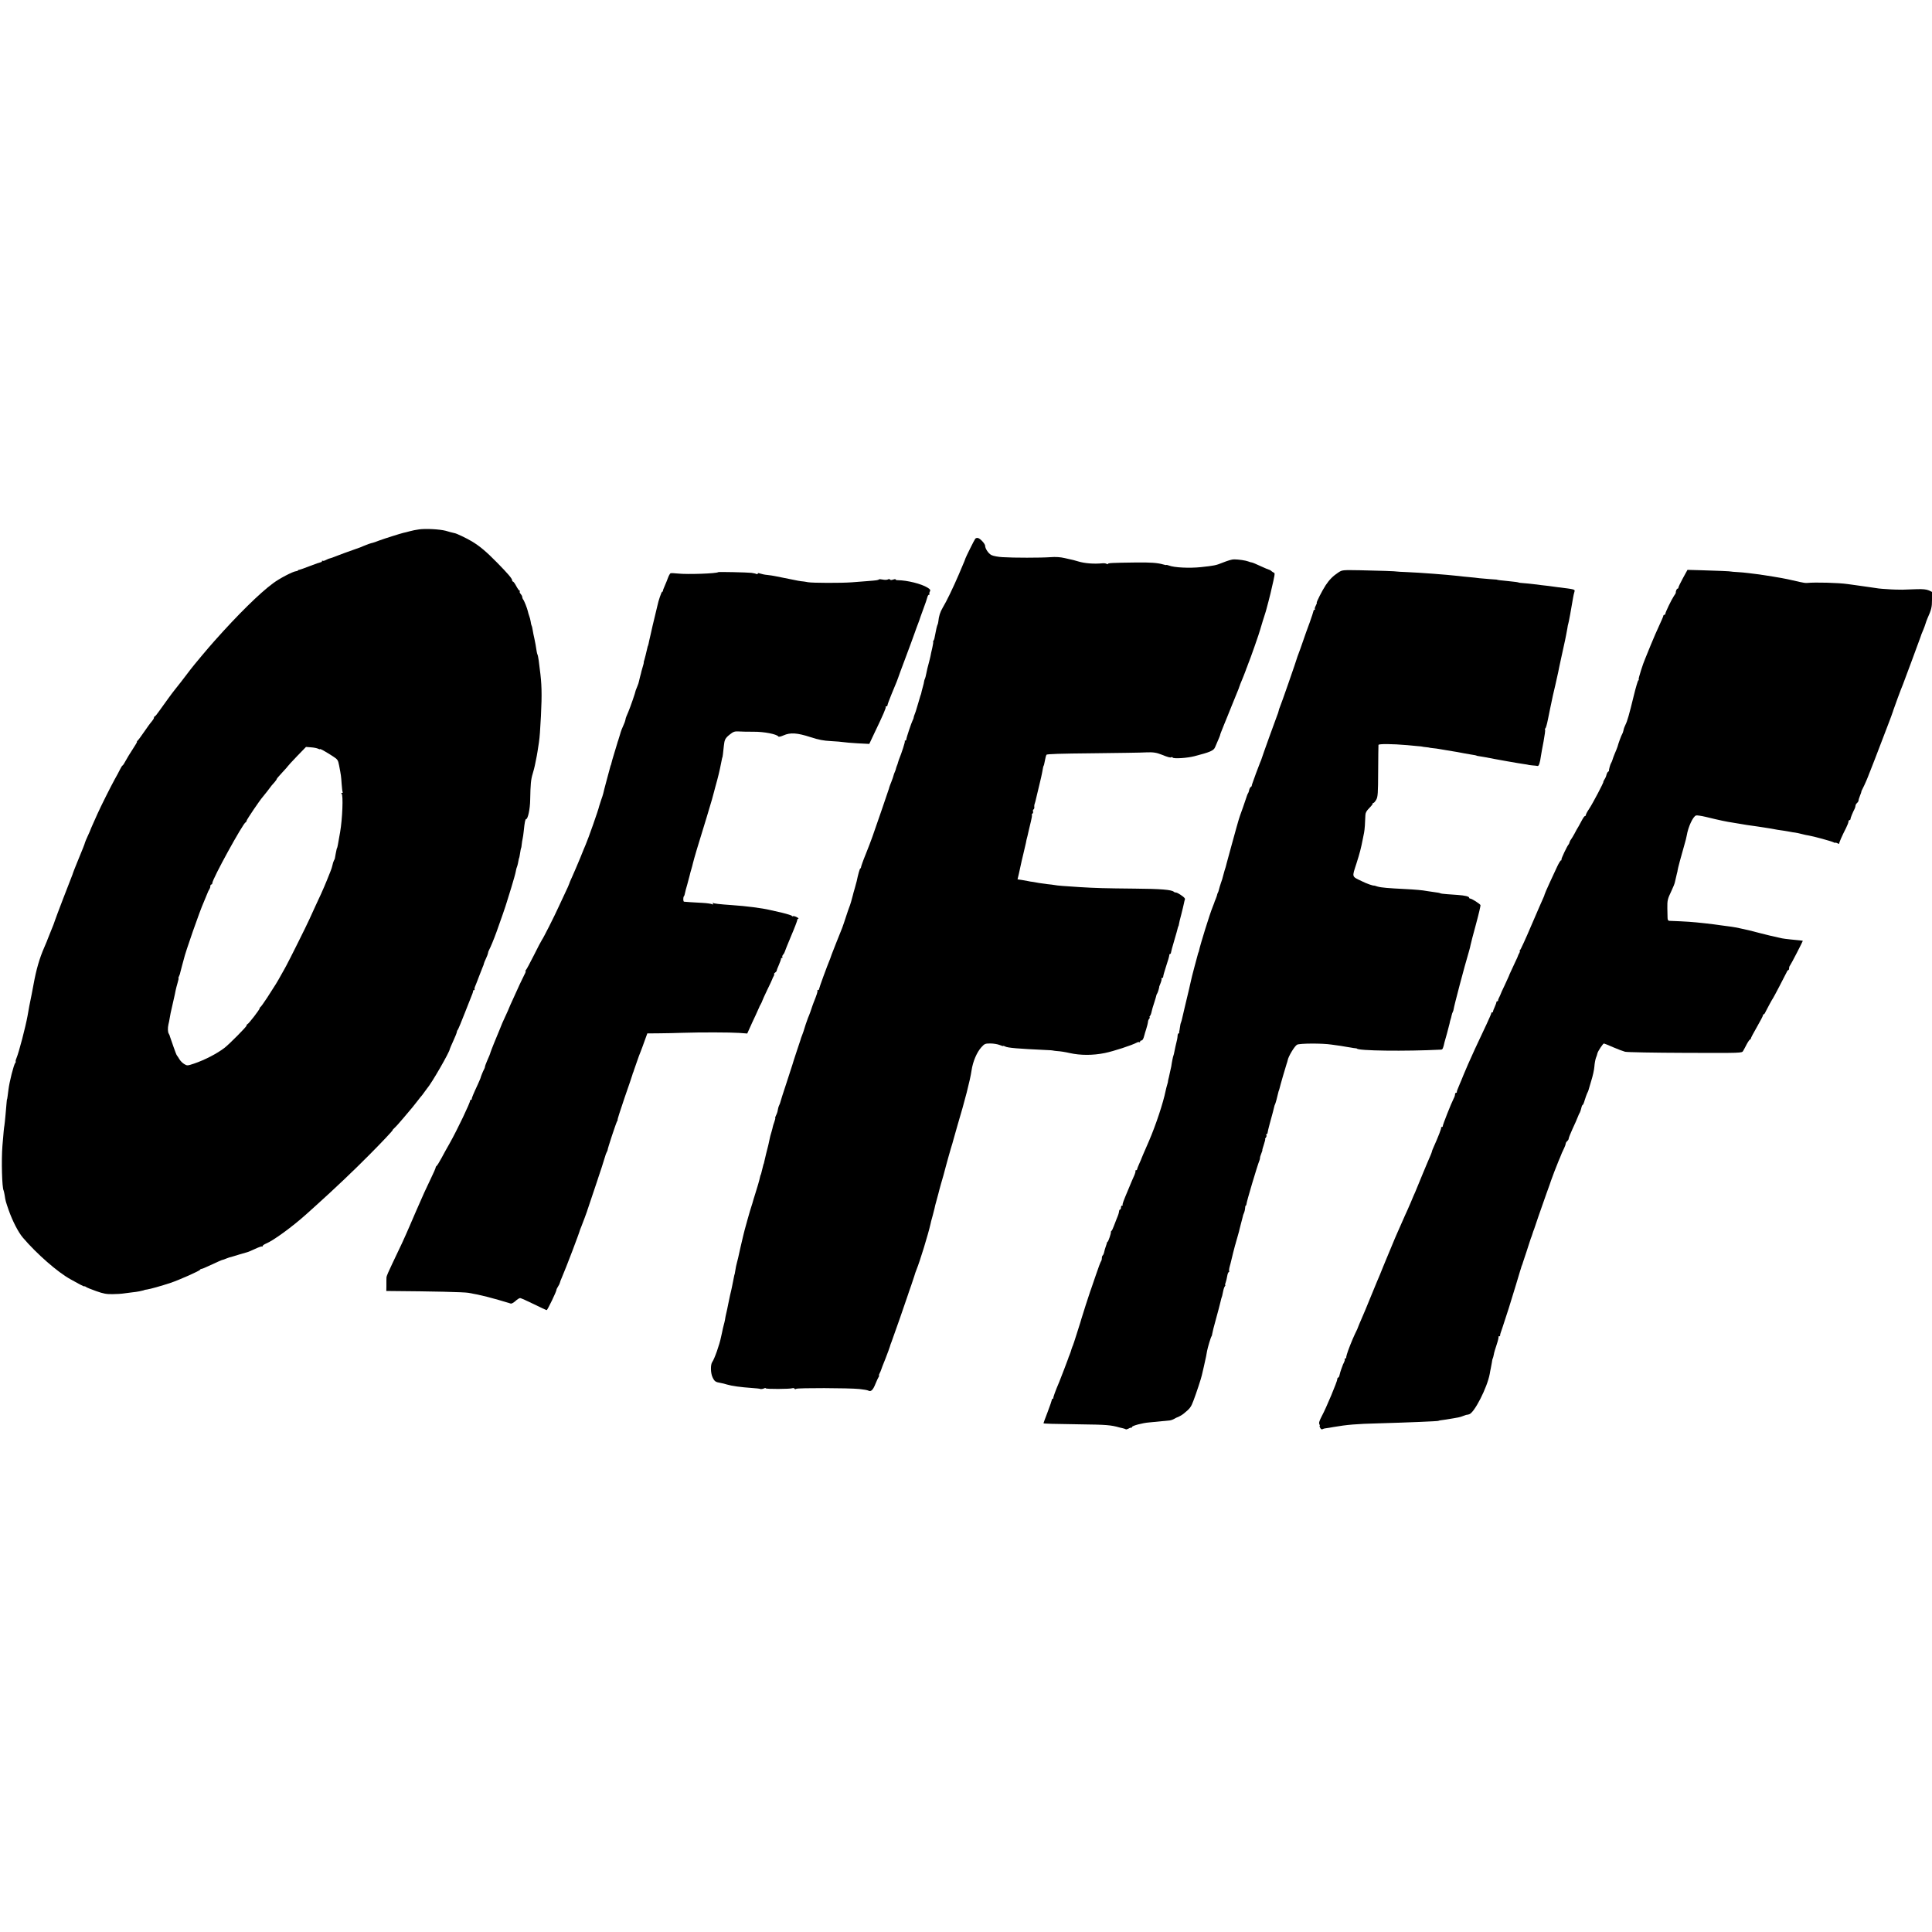
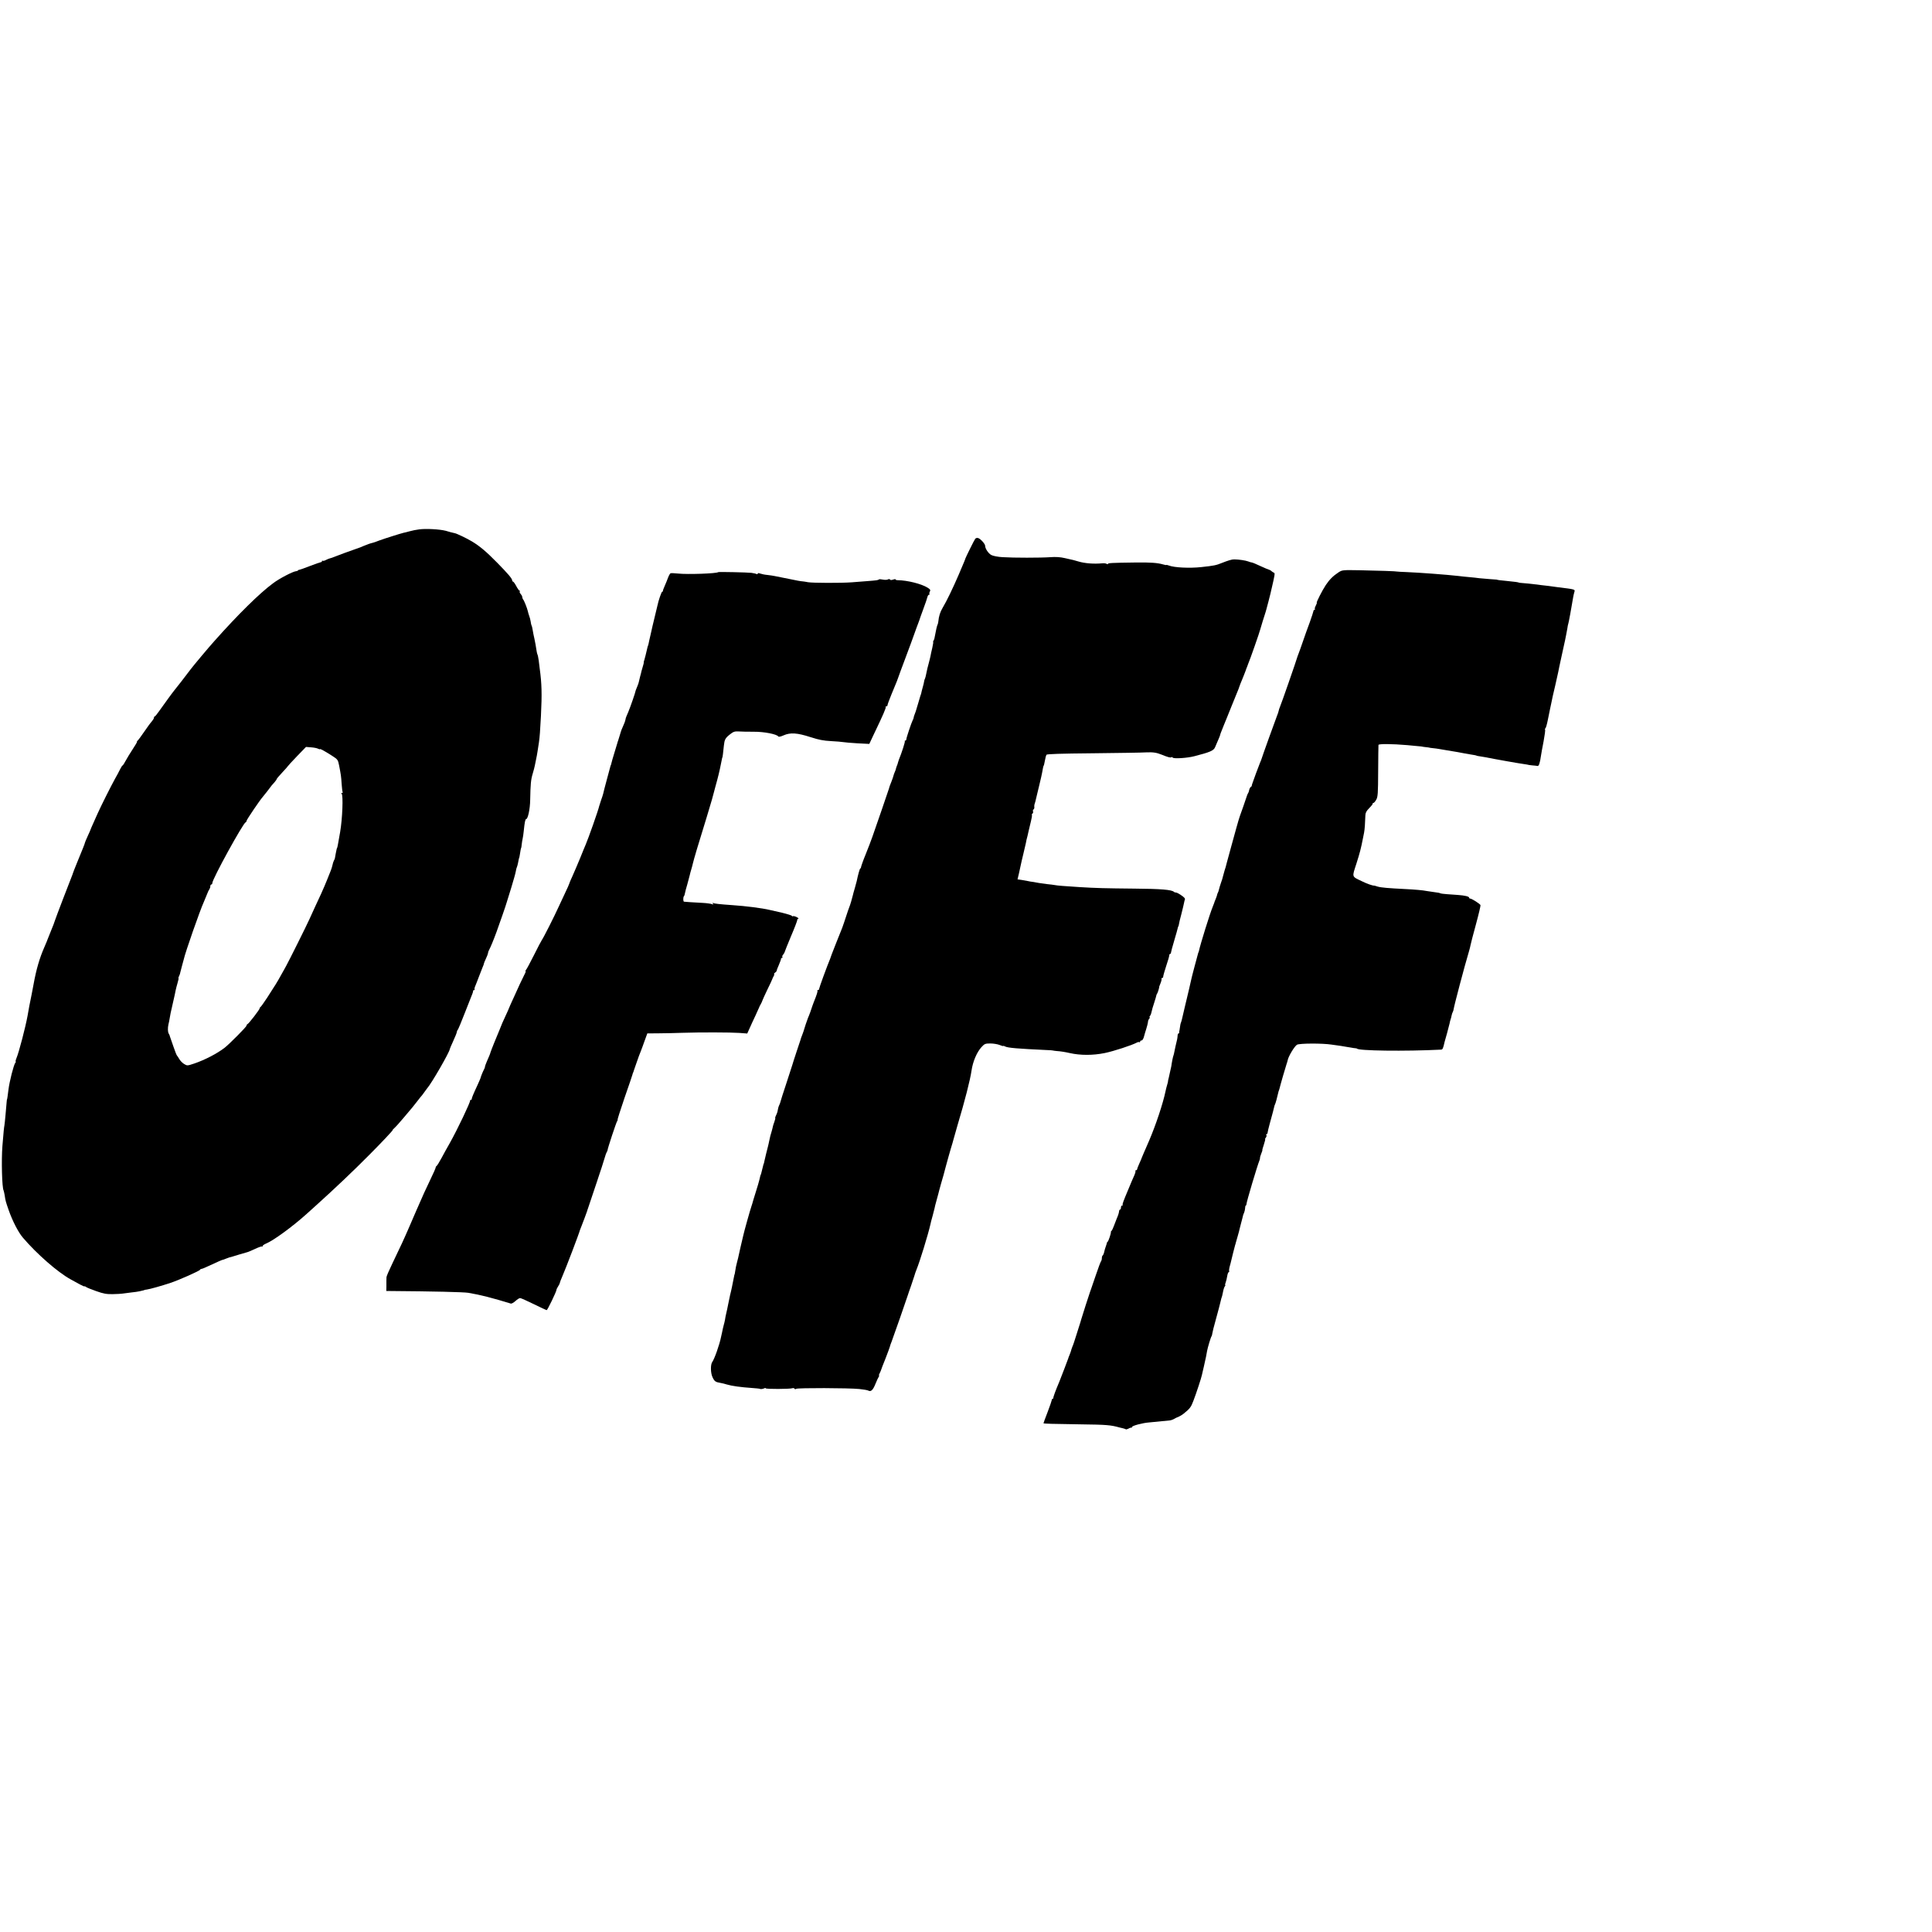
<svg xmlns="http://www.w3.org/2000/svg" version="1.0" width="1920pt" height="1920pt" viewBox="0 0 1920 1920" preserveAspectRatio="xMidYMid meet">
  <g transform="translate(0,1920) scale(0.1,-0.1)" fill="#000000" stroke="none">
    <path d="M4165 13939 c-27 -3 -70 -12 -95 -19 -25 -7 -52 -14 -60 -15 -33 -8 -188 -57 -240 -76 -30 -12 -59 -22 -65 -23 -20 -4 -60 -18 -90 -31 -16 -8 -50 -21 -75 -29 -66 -23 -182 -65 -205 -75 -23 -10 -53 -20 -60 -21 -3 0 -18 -6 -34 -14 -16 -9 -31 -12 -35 -9 -3 4 -6 2 -6 -4 0 -5 -6 -10 -12 -10 -7 -1 -56 -18 -108 -38 -52 -21 -101 -37 -107 -38 -7 0 -13 -3 -13 -7 0 -3 -9 -6 -20 -7 -30 -3 -164 -72 -227 -120 -132 -97 -349 -311 -581 -572 -50 -55 -212 -248 -237 -282 -52 -69 -150 -196 -162 -209 -14 -16 -96 -129 -153 -209 -19 -28 -38 -50 -42 -51 -5 0 -8 -6 -8 -13 0 -7 -10 -23 -22 -37 -13 -14 -47 -61 -77 -105 -30 -44 -59 -83 -65 -87 -6 -4 -8 -8 -4 -8 4 0 -15 -33 -41 -72 -26 -40 -59 -93 -72 -118 -13 -25 -27 -47 -32 -48 -4 -2 -15 -20 -25 -40 -10 -21 -33 -64 -52 -97 -38 -69 -137 -266 -170 -340 -12 -27 -33 -74 -46 -103 -13 -29 -24 -54 -24 -56 0 -2 -12 -30 -27 -62 -15 -33 -28 -63 -29 -69 -1 -9 -20 -57 -79 -200 -23 -56 -40 -100 -41 -105 0 -3 -4 -12 -7 -20 -12 -27 -168 -435 -170 -445 -3 -12 -25 -71 -38 -100 -8 -19 -30 -74 -34 -85 -3 -10 -18 -46 -35 -85 -47 -107 -80 -221 -106 -365 -2 -14 -11 -59 -19 -100 -23 -112 -27 -133 -41 -215 -21 -114 -85 -360 -110 -420 -8 -19 -11 -35 -8 -35 4 0 2 -6 -4 -12 -16 -21 -58 -186 -68 -268 -7 -55 -12 -95 -14 -95 -2 0 -2 -8 -15 -154 -4 -46 -9 -94 -11 -105 -4 -21 -8 -56 -20 -206 -11 -141 -4 -415 12 -441 2 -4 6 -24 10 -44 9 -61 11 -66 40 -150 37 -106 95 -220 141 -274 138 -162 347 -345 475 -415 27 -14 68 -37 93 -51 25 -13 45 -22 45 -19 0 4 6 1 14 -5 7 -6 53 -25 102 -42 73 -26 103 -31 164 -30 42 1 85 3 95 5 11 2 49 7 85 11 36 4 74 9 85 12 35 8 50 11 50 13 0 1 12 3 26 5 30 4 144 36 234 66 82 27 289 119 293 130 2 5 9 9 15 9 6 0 38 13 71 29 89 41 133 61 139 61 3 0 18 5 34 12 27 11 38 14 66 21 6 2 39 12 72 22 33 10 66 19 73 21 7 1 41 16 76 32 36 17 67 28 70 24 3 -3 6 -1 6 5 0 6 15 16 33 24 73 29 264 169 401 292 44 40 89 81 102 92 170 153 369 341 523 497 124 124 240 248 234 248 -3 0 4 8 15 18 11 9 53 55 92 102 92 108 98 116 140 170 19 25 39 50 45 56 5 6 17 22 25 34 8 12 20 28 25 34 42 46 225 364 225 390 0 3 16 40 35 82 19 41 35 81 35 88 0 6 4 16 9 21 5 6 38 84 73 175 36 91 69 174 73 185 5 11 7 23 7 28 -1 4 3 7 9 7 5 0 8 4 5 8 -2 4 1 21 9 37 7 17 23 57 35 90 13 33 29 74 36 92 8 17 14 35 14 40 1 4 9 26 20 48 11 22 19 46 20 53 0 7 4 20 10 30 15 28 46 102 75 182 33 91 95 269 100 290 3 8 23 74 45 145 22 72 43 146 46 165 3 19 8 38 11 43 2 4 7 20 10 35 8 41 11 57 13 57 1 0 3 14 6 30 5 37 12 70 14 70 1 0 3 15 5 34 2 19 6 44 9 56 3 12 8 46 11 76 9 88 15 119 24 119 17 0 39 100 40 190 3 156 7 202 25 261 9 31 19 67 21 80 3 13 7 35 10 49 3 14 7 36 10 50 4 22 7 39 21 132 8 54 12 115 20 263 11 221 8 323 -12 469 -2 17 -7 54 -10 81 -4 28 -9 54 -12 59 -3 5 -6 19 -8 30 -9 60 -14 85 -23 129 -6 26 -14 64 -17 85 -3 20 -8 41 -11 45 -3 5 -7 23 -9 40 -3 18 -9 43 -15 57 -5 14 -11 34 -13 45 -6 28 -37 108 -48 119 -4 6 -8 16 -8 24 0 7 -7 20 -15 29 -8 8 -13 19 -10 24 4 5 3 9 -2 9 -4 0 -19 20 -32 45 -13 25 -28 45 -32 45 -5 0 -9 6 -9 13 -1 18 -42 66 -150 176 -107 109 -170 162 -249 210 -49 30 -159 82 -171 82 -3 0 -23 5 -45 11 -22 6 -42 12 -45 13 -62 16 -199 23 -265 14z m-1003 -2180 c10 -5 18 -7 18 -4 0 7 50 -21 122 -67 54 -35 57 -39 68 -95 19 -99 20 -106 25 -181 3 -40 7 -78 10 -83 4 -5 0 -9 -7 -9 -8 0 -9 -3 -3 -8 17 -12 8 -250 -15 -382 -21 -121 -27 -153 -30 -157 -3 -4 -4 -7 -14 -58 -4 -22 -8 -42 -8 -45 0 -3 -4 -13 -10 -23 -5 -10 -12 -31 -14 -45 -3 -15 -11 -40 -18 -57 -7 -16 -23 -57 -36 -90 -13 -33 -40 -96 -60 -140 -38 -80 -67 -145 -116 -252 -26 -59 -207 -421 -228 -458 -6 -11 -28 -52 -50 -90 -42 -76 -54 -96 -141 -230 -32 -49 -62 -91 -67 -93 -4 -2 -8 -8 -8 -14 0 -11 -108 -152 -121 -156 -5 -2 -9 -9 -9 -15 0 -11 -169 -181 -217 -219 -75 -58 -198 -122 -305 -158 -66 -22 -68 -22 -98 -4 -18 11 -39 33 -48 49 -10 17 -20 32 -23 35 -4 3 -19 41 -34 85 -15 44 -30 87 -33 95 -3 8 -6 17 -6 20 -1 3 -5 11 -9 18 -10 15 -11 57 -3 92 4 14 9 40 12 59 7 43 8 48 34 161 12 52 24 106 26 120 3 14 11 46 19 73 8 26 12 47 9 47 -3 0 0 8 5 18 6 11 12 30 14 43 3 13 11 44 18 69 7 25 13 50 15 55 14 67 161 487 199 570 7 17 21 50 31 75 9 25 21 49 26 55 4 5 8 17 8 27 0 10 5 18 10 18 6 0 10 6 10 14 0 40 304 593 331 604 5 2 9 8 9 14 0 11 133 207 160 237 8 9 28 35 45 56 46 62 49 65 73 91 12 14 22 28 22 32 0 4 25 33 55 65 30 32 55 60 55 62 0 2 41 47 90 98 l91 94 51 -4 c28 -2 59 -8 70 -14z" />
    <path d="M9692 13846 c-9 -10 -95 -185 -98 -196 0 -3 -6 -16 -11 -30 -6 -14 -31 -72 -55 -130 -54 -126 -122 -268 -160 -330 -25 -42 -38 -84 -43 -136 -1 -11 -4 -24 -7 -30 -6 -10 -16 -52 -32 -139 -1 -5 -5 -16 -9 -22 -5 -7 -6 -13 -3 -13 2 0 -2 -26 -9 -58 -8 -33 -16 -70 -18 -83 -3 -13 -10 -44 -17 -69 -14 -52 -14 -52 -25 -105 -4 -22 -10 -44 -13 -50 -3 -5 -7 -16 -8 -25 0 -8 -7 -35 -14 -60 -7 -25 -14 -52 -15 -60 -2 -8 -4 -16 -5 -17 -2 -2 -3 -6 -4 -10 -1 -5 -10 -35 -20 -68 -10 -33 -19 -64 -21 -70 -1 -5 -7 -23 -13 -38 -7 -16 -12 -33 -12 -38 0 -5 -4 -17 -10 -27 -12 -23 -63 -174 -63 -189 0 -7 -5 -13 -10 -13 -6 0 -8 -3 -5 -6 5 -4 -31 -116 -59 -184 -3 -8 -7 -21 -9 -28 -1 -8 -6 -21 -10 -30 -4 -9 -8 -23 -10 -30 -1 -8 -6 -21 -10 -30 -4 -9 -8 -19 -9 -22 -6 -23 -18 -58 -25 -75 -11 -27 -23 -58 -25 -70 -3 -12 -134 -393 -165 -480 -11 -33 -42 -112 -67 -175 -26 -63 -46 -121 -46 -127 0 -7 -3 -13 -7 -13 -6 0 -24 -67 -36 -126 -1 -6 -10 -38 -19 -70 -10 -33 -18 -63 -19 -69 -8 -34 -28 -103 -36 -120 -5 -11 -18 -51 -31 -90 -12 -38 -30 -90 -39 -115 -10 -25 -37 -92 -60 -150 -23 -58 -43 -109 -45 -115 -1 -5 -8 -23 -14 -40 -33 -79 -111 -293 -111 -303 0 -7 -5 -12 -12 -12 -6 0 -9 -3 -5 -6 5 -5 -6 -40 -38 -119 -4 -11 -9 -24 -11 -30 -7 -25 -35 -102 -44 -120 -7 -16 -40 -114 -45 -135 -1 -3 -5 -14 -9 -25 -15 -39 -19 -50 -21 -60 -2 -5 -20 -59 -40 -120 -20 -60 -38 -117 -40 -125 -2 -8 -29 -91 -60 -185 -31 -93 -58 -178 -60 -188 -2 -9 -7 -22 -10 -27 -3 -5 -8 -19 -11 -30 -2 -11 -6 -29 -8 -39 -3 -11 -10 -29 -16 -40 -6 -12 -8 -21 -6 -21 3 0 -1 -18 -9 -40 -8 -22 -15 -44 -15 -48 0 -4 -6 -25 -12 -47 -6 -22 -12 -42 -13 -45 0 -3 -5 -23 -10 -45 -4 -22 -10 -44 -11 -50 -6 -20 -35 -140 -39 -160 -2 -11 -4 -20 -5 -20 -1 0 -3 -7 -5 -15 -2 -8 -7 -26 -10 -40 -3 -14 -8 -32 -10 -40 -2 -8 -4 -15 -5 -15 -2 0 -5 -14 -14 -52 -2 -12 -19 -67 -36 -122 -17 -55 -33 -106 -34 -113 -2 -7 -6 -20 -9 -28 -8 -20 -75 -258 -81 -290 -3 -14 -15 -65 -27 -115 -11 -49 -22 -98 -24 -108 -2 -10 -6 -26 -9 -35 -7 -23 -17 -71 -21 -102 -2 -14 -4 -25 -5 -25 -1 0 -3 -9 -5 -20 -2 -11 -7 -36 -11 -55 -4 -19 -9 -42 -10 -50 -1 -8 -5 -25 -8 -37 -7 -27 -12 -49 -26 -118 -11 -55 -17 -84 -25 -117 -3 -13 -8 -36 -10 -53 -3 -16 -8 -38 -11 -47 -3 -9 -7 -27 -10 -40 -3 -13 -7 -32 -9 -43 -3 -11 -7 -29 -9 -40 -15 -77 -66 -221 -88 -251 -18 -25 -17 -109 3 -151 20 -42 29 -48 82 -57 16 -3 43 -9 60 -15 50 -15 137 -27 252 -35 39 -3 71 -6 73 -7 7 -6 29 -4 45 3 9 5 17 5 17 1 0 -9 242 -8 265 1 8 3 17 1 21 -5 3 -6 11 -6 17 -1 14 10 519 9 627 -2 41 -4 81 -11 90 -16 25 -14 46 6 70 67 13 32 28 64 33 71 5 6 6 12 3 12 -4 0 -1 10 6 23 6 12 13 27 14 32 1 6 21 57 44 114 22 57 42 111 44 120 2 9 9 30 16 46 11 27 157 445 164 470 4 14 11 33 31 90 10 28 23 68 30 90 6 22 17 54 24 70 31 75 114 344 138 450 5 23 5 25 22 85 7 25 15 56 18 70 2 14 11 48 19 76 8 28 16 60 19 70 2 11 14 53 25 94 12 41 23 82 26 90 2 8 13 49 24 90 11 41 22 82 25 91 2 9 13 46 24 84 12 37 23 77 26 89 3 11 21 75 40 141 74 247 126 450 140 546 13 89 52 181 98 232 31 34 38 37 89 37 31 0 72 -7 92 -15 20 -8 36 -13 36 -10 0 3 9 1 19 -5 27 -14 128 -22 406 -35 39 -1 70 -4 70 -5 0 -1 16 -3 35 -5 36 -2 87 -10 130 -20 107 -24 231 -24 349 0 88 18 269 77 319 104 11 6 22 7 26 4 3 -3 6 -1 6 5 0 7 7 12 15 12 8 0 19 17 25 43 6 23 15 53 20 67 8 24 18 63 20 85 1 6 6 16 12 23 6 6 7 12 3 12 -4 0 -3 6 3 13 6 7 13 25 16 41 3 15 14 56 26 90 11 33 20 66 21 71 0 6 4 15 8 20 7 8 25 70 21 70 0 0 6 16 14 36 8 20 12 39 9 43 -4 3 -1 6 5 6 7 0 12 7 12 16 0 9 14 56 30 106 17 49 30 96 30 104 0 8 4 14 8 14 5 0 9 6 9 13 0 6 15 62 33 122 18 61 34 117 35 125 2 8 4 15 6 15 1 0 3 9 5 20 1 11 12 56 24 100 11 44 23 93 26 109 3 16 7 32 9 36 2 3 1 10 -3 15 -12 17 -71 55 -85 55 -7 0 -17 3 -21 7 -21 21 -129 30 -392 32 -298 3 -381 5 -544 15 -155 10 -224 15 -246 20 -11 2 -47 7 -80 10 -32 4 -68 9 -79 11 -11 2 -36 7 -55 10 -19 2 -44 6 -55 9 -11 2 -39 7 -61 11 l-42 6 14 59 c7 33 16 72 19 87 3 15 14 64 25 108 11 44 22 92 25 107 2 15 9 46 16 70 6 24 13 54 15 66 3 13 11 49 19 79 8 31 12 59 10 64 -3 4 0 11 6 14 5 4 8 13 5 21 -3 7 -1 16 5 20 5 3 9 13 8 22 -2 10 0 27 5 39 4 12 9 31 11 42 9 39 13 56 35 146 12 50 24 101 26 115 10 55 12 65 14 68 4 4 7 15 15 58 4 23 10 46 14 53 5 8 139 12 462 15 249 3 488 6 529 9 69 3 103 -2 155 -23 61 -25 85 -31 94 -26 5 4 12 2 15 -3 9 -13 144 -5 216 14 155 40 191 55 205 89 7 17 21 48 30 70 10 21 18 44 20 50 2 12 6 21 40 106 13 30 47 116 77 190 30 74 59 144 63 155 5 11 9 23 10 28 2 4 4 9 5 12 1 3 3 8 4 13 1 4 10 24 19 46 9 21 17 40 17 42 0 1 5 15 12 31 6 15 12 31 13 36 2 4 4 9 5 12 1 3 3 8 5 13 1 4 5 14 8 22 19 43 115 318 121 345 2 10 45 149 54 175 3 8 6 20 7 25 2 6 11 39 20 75 9 36 19 73 21 83 2 9 6 25 8 35 34 145 38 166 27 170 -6 2 -17 9 -24 15 -7 7 -17 13 -22 14 -6 1 -45 17 -88 37 -42 20 -81 36 -86 36 -6 0 -22 5 -38 11 -23 9 -94 20 -138 20 -21 1 -63 -12 -121 -35 -59 -24 -79 -28 -209 -42 -115 -12 -265 -5 -319 16 -14 5 -26 8 -26 5 0 -2 -15 1 -32 6 -56 16 -127 21 -273 19 -236 -3 -275 -5 -275 -14 0 -5 -6 -4 -12 0 -7 5 -26 8 -43 6 -84 -8 -176 -1 -241 19 -35 11 -44 13 -134 33 -42 10 -91 13 -140 9 -96 -7 -371 -7 -476 0 -44 2 -95 12 -112 21 -29 15 -62 64 -62 92 0 19 -47 71 -70 77 -10 3 -23 0 -28 -7z" />
    <path d="M13302 13512 c-56 -37 -90 -72 -127 -127 -34 -51 -97 -175 -89 -175 3 0 -2 -13 -10 -29 -9 -16 -12 -31 -9 -35 4 -3 2 -6 -4 -6 -5 0 -10 -6 -10 -12 -1 -7 -17 -58 -37 -113 -21 -55 -51 -140 -68 -190 -17 -49 -35 -101 -41 -115 -5 -14 -11 -29 -13 -35 -7 -29 -165 -483 -174 -500 -5 -11 -11 -29 -13 -40 -2 -11 -9 -31 -15 -45 -10 -24 -151 -415 -156 -435 -1 -5 -8 -21 -14 -35 -6 -14 -24 -61 -40 -105 -42 -115 -43 -120 -42 -124 1 -2 -3 -7 -9 -11 -6 -3 -13 -16 -16 -28 -2 -12 -7 -28 -12 -35 -4 -6 -8 -16 -10 -22 -1 -5 -20 -59 -41 -120 -22 -60 -40 -112 -40 -115 -1 -3 -3 -12 -6 -20 -3 -8 -12 -40 -20 -70 -8 -30 -31 -113 -51 -185 -20 -71 -40 -146 -45 -165 -4 -19 -13 -51 -20 -70 -6 -19 -13 -46 -16 -58 -3 -13 -11 -43 -20 -65 -8 -23 -17 -53 -20 -66 -3 -14 -8 -29 -12 -35 -3 -6 -7 -15 -7 -21 -1 -5 -7 -23 -14 -40 -7 -16 -14 -34 -15 -40 -2 -5 -8 -22 -14 -36 -29 -70 -125 -379 -137 -439 -2 -8 -4 -15 -5 -15 -1 0 -3 -7 -5 -15 -2 -8 -18 -67 -35 -130 -17 -63 -32 -124 -34 -135 -4 -23 -26 -113 -61 -260 -13 -55 -26 -109 -28 -120 -2 -11 -7 -27 -10 -35 -4 -8 -9 -31 -11 -50 -3 -19 -5 -37 -7 -40 -1 -3 -1 -8 0 -12 0 -5 -3 -8 -7 -8 -4 0 -9 -10 -9 -22 -1 -13 -3 -30 -5 -38 -4 -14 -29 -124 -32 -145 -1 -5 -5 -19 -9 -30 -3 -11 -8 -38 -12 -60 -3 -22 -7 -47 -10 -55 -2 -8 -7 -28 -10 -45 -7 -32 -12 -57 -15 -65 -1 -3 -2 -8 -2 -11 1 -4 -3 -22 -9 -40 -6 -19 -12 -45 -15 -59 -25 -123 -99 -345 -166 -500 -59 -136 -71 -163 -73 -170 0 -3 -11 -27 -23 -54 -12 -27 -22 -52 -22 -57 0 -5 -5 -9 -11 -9 -5 0 -8 -4 -5 -8 2 -4 -2 -21 -9 -37 -12 -26 -38 -86 -64 -150 -47 -111 -59 -144 -54 -149 4 -3 1 -6 -5 -6 -7 0 -12 -9 -12 -20 0 -11 -4 -20 -8 -20 -5 0 -9 -6 -10 -12 -2 -21 -8 -41 -24 -78 -8 -19 -21 -53 -29 -75 -8 -22 -18 -43 -22 -46 -5 -3 -8 -9 -7 -13 2 -13 -24 -91 -33 -97 -5 -3 -8 -8 -7 -10 1 -2 -4 -17 -10 -34 -6 -16 -14 -42 -17 -58 -3 -15 -10 -30 -14 -33 -5 -3 -9 -15 -9 -28 0 -12 -4 -26 -9 -32 -4 -5 -27 -65 -50 -134 -23 -69 -45 -132 -48 -140 -3 -8 -7 -19 -9 -25 -1 -5 -21 -66 -44 -134 -22 -69 -42 -132 -44 -140 -2 -9 -6 -23 -9 -31 -3 -8 -20 -62 -38 -120 -18 -58 -35 -109 -38 -115 -3 -5 -6 -13 -7 -17 -1 -5 -2 -9 -4 -10 -1 -2 -3 -10 -5 -18 -2 -8 -9 -28 -16 -45 -7 -16 -13 -32 -13 -35 -2 -8 -76 -201 -90 -235 -37 -86 -60 -151 -58 -157 1 -5 -2 -8 -6 -8 -5 0 -9 -6 -9 -12 -1 -7 -19 -61 -42 -121 -23 -59 -41 -109 -41 -111 0 -5 95 -7 370 -11 255 -3 301 -7 385 -31 6 -2 21 -5 34 -8 13 -3 26 -8 29 -10 2 -3 14 0 26 6 11 7 24 11 29 10 4 -1 7 2 7 7 0 12 104 40 170 45 56 5 168 16 205 20 11 1 31 8 45 16 14 8 27 15 30 15 8 1 52 26 64 37 64 52 72 64 97 130 27 70 78 225 83 252 2 12 11 50 20 86 8 36 18 81 22 100 3 19 8 44 10 55 6 34 38 140 44 145 3 3 6 14 7 25 1 11 18 79 38 150 20 72 38 141 41 155 3 14 8 34 11 45 9 25 8 22 18 70 4 22 12 46 18 53 5 6 7 12 3 12 -3 0 -1 12 5 26 5 15 12 43 15 63 3 20 10 38 15 39 5 2 7 7 4 11 -2 4 0 25 6 46 6 20 12 45 14 54 5 25 36 145 40 159 3 7 5 14 5 17 1 3 10 34 20 70 10 36 19 66 18 68 0 1 5 22 12 47 7 25 14 54 17 65 6 28 9 38 18 57 4 10 8 29 9 43 0 14 4 25 7 25 3 0 6 6 6 13 0 21 108 384 130 437 3 8 5 18 5 23 -1 4 4 23 12 42 8 19 13 35 11 35 -2 0 5 25 15 55 10 30 16 55 13 55 -3 0 0 7 7 15 6 8 9 19 5 25 -3 5 -2 10 3 10 5 0 9 6 9 13 0 6 10 48 22 92 25 89 42 155 45 170 1 6 4 15 7 20 5 8 22 70 35 128 1 4 2 8 4 10 1 1 3 9 5 17 6 28 66 235 72 250 3 8 8 23 10 34 7 39 69 141 93 154 28 14 250 15 342 1 29 -4 71 -10 93 -13 22 -3 51 -8 65 -11 14 -3 41 -7 60 -10 19 -2 35 -4 35 -5 0 -23 483 -29 837 -11 15 1 20 13 34 76 1 6 12 44 24 85 11 41 23 86 26 100 2 14 7 32 10 40 3 8 8 26 10 39 3 14 8 29 12 35 3 6 7 17 8 26 3 30 112 442 150 567 9 29 17 63 19 75 2 13 26 104 53 203 27 99 47 185 45 190 -5 13 -87 65 -102 65 -6 0 -11 4 -11 9 0 12 -42 22 -110 27 -30 2 -80 6 -112 8 -31 2 -60 6 -65 9 -4 3 -30 8 -58 11 -27 4 -61 9 -75 11 -39 8 -117 15 -220 20 -160 8 -234 14 -268 24 -18 5 -33 10 -35 10 -14 -2 -74 19 -122 43 -104 50 -100 37 -55 176 34 107 45 149 65 252 3 14 8 39 11 55 6 29 11 102 13 174 1 25 11 43 40 72 21 21 36 41 33 44 -3 3 0 5 6 5 6 0 19 15 29 33 16 28 18 63 19 282 1 138 2 255 3 262 1 12 134 11 286 -2 33 -3 80 -7 105 -10 25 -2 45 -4 45 -5 0 -1 16 -3 35 -5 19 -2 35 -4 35 -5 0 -1 16 -3 35 -5 19 -2 46 -5 60 -8 14 -3 43 -8 65 -11 22 -3 76 -12 120 -20 44 -9 98 -18 120 -22 48 -7 70 -12 70 -14 0 -1 11 -3 25 -5 14 -2 39 -6 55 -9 104 -21 354 -65 395 -70 19 -3 35 -5 35 -6 0 -1 19 -4 41 -6 23 -2 47 -4 54 -6 13 -3 24 30 34 102 3 19 14 84 26 143 11 59 18 112 15 116 -3 5 -2 11 3 13 4 1 16 41 25 88 10 47 20 95 22 108 3 12 7 33 10 47 13 65 18 87 41 184 13 57 26 115 29 130 2 14 18 87 34 161 16 74 32 146 35 160 3 14 7 36 10 50 3 13 8 42 12 64 3 22 7 43 9 46 3 4 32 160 49 265 3 17 8 40 12 52 8 27 10 26 -168 48 -24 3 -63 8 -88 12 -25 3 -56 7 -70 8 -14 2 -50 6 -80 10 -30 4 -75 8 -100 10 -25 2 -45 4 -45 5 0 3 -46 10 -114 16 -67 6 -106 11 -106 14 0 0 -31 3 -69 5 -38 3 -85 7 -105 9 -20 3 -65 8 -101 11 -36 3 -83 8 -105 11 -113 13 -391 34 -520 39 -49 2 -90 4 -90 5 0 3 -195 10 -368 13 -175 3 -178 3 -215 -21z" />
-     <path d="M16725 13455 c-25 -46 -45 -88 -45 -94 0 -6 -4 -11 -9 -11 -8 0 -19 -27 -17 -40 1 -3 -8 -18 -20 -35 -24 -36 -84 -160 -84 -175 0 -5 -4 -10 -10 -10 -5 0 -10 -4 -10 -10 0 -5 -18 -47 -39 -92 -22 -46 -60 -135 -86 -198 -25 -63 -50 -124 -55 -135 -22 -49 -69 -198 -65 -206 3 -4 1 -9 -4 -11 -4 -1 -25 -70 -45 -153 -45 -185 -64 -252 -83 -289 -8 -15 -17 -40 -19 -54 -3 -15 -9 -31 -13 -37 -7 -8 -39 -96 -46 -125 -2 -8 -16 -42 -30 -75 -7 -16 -16 -41 -20 -55 -4 -14 -11 -29 -15 -35 -7 -10 -23 -67 -20 -74 1 -2 -3 -7 -9 -11 -6 -3 -13 -17 -16 -29 -2 -13 -11 -34 -20 -47 -8 -13 -13 -24 -11 -24 7 0 -104 -212 -140 -266 -19 -28 -34 -56 -34 -63 0 -6 -4 -11 -9 -11 -5 0 -16 -15 -25 -32 -9 -18 -26 -49 -37 -68 -12 -19 -31 -53 -42 -75 -12 -22 -27 -47 -33 -55 -7 -8 -14 -22 -16 -30 -2 -8 -5 -17 -8 -20 -15 -14 -78 -148 -73 -154 4 -3 2 -6 -4 -6 -5 0 -22 -28 -38 -62 -16 -35 -50 -109 -77 -166 -26 -57 -48 -107 -48 -111 0 -4 -6 -21 -14 -37 -8 -16 -60 -137 -117 -269 -56 -132 -107 -243 -113 -247 -6 -4 -7 -8 -3 -8 4 0 2 -10 -5 -22 -7 -13 -13 -25 -13 -28 0 -3 -10 -26 -23 -52 -12 -27 -32 -69 -44 -95 -13 -27 -23 -50 -23 -53 -1 -3 -19 -43 -41 -90 -23 -47 -42 -89 -43 -95 -2 -5 -8 -19 -14 -30 -6 -11 -10 -23 -9 -27 1 -5 -3 -8 -8 -8 -5 0 -9 -3 -8 -7 0 -5 -7 -26 -17 -48 -10 -22 -18 -43 -17 -47 1 -5 -3 -8 -8 -8 -6 0 -10 -4 -10 -10 0 -5 -21 -53 -46 -107 -107 -226 -138 -294 -184 -398 -43 -100 -60 -141 -65 -155 -1 -3 -9 -21 -17 -40 -26 -61 -31 -75 -30 -82 1 -5 -3 -8 -8 -8 -6 0 -10 -7 -10 -16 0 -9 -6 -28 -14 -42 -23 -44 -111 -266 -108 -274 1 -5 -3 -8 -10 -8 -6 0 -9 -3 -6 -6 5 -4 -29 -92 -78 -201 -8 -17 -14 -34 -14 -38 0 -4 -7 -21 -14 -38 -8 -18 -43 -99 -77 -182 -33 -82 -67 -163 -74 -180 -8 -16 -28 -64 -45 -105 -18 -41 -44 -102 -60 -135 -15 -33 -35 -78 -44 -100 -10 -22 -24 -53 -31 -70 -8 -16 -32 -75 -55 -130 -23 -55 -45 -109 -50 -120 -5 -11 -21 -49 -35 -85 -26 -66 -37 -91 -60 -145 -7 -16 -39 -93 -70 -170 -31 -77 -65 -158 -75 -180 -20 -45 -50 -117 -52 -125 -1 -3 -12 -25 -24 -50 -21 -43 -71 -168 -79 -200 -2 -8 -4 -17 -5 -20 -1 -3 -2 -8 -1 -12 0 -5 -4 -8 -10 -8 -5 0 -8 -4 -5 -8 3 -5 -1 -19 -8 -33 -7 -13 -13 -26 -13 -29 -1 -3 -7 -18 -13 -35 -6 -16 -14 -42 -17 -57 -3 -16 -9 -28 -14 -28 -5 0 -9 -7 -9 -16 0 -22 -109 -284 -153 -365 -25 -48 -32 -70 -25 -82 5 -10 6 -17 3 -17 -3 0 -1 -9 5 -20 6 -12 16 -18 23 -13 6 4 20 8 32 9 11 1 47 7 80 13 126 22 229 31 440 36 286 8 600 21 600 25 0 2 25 7 75 13 25 4 57 9 73 12 15 3 37 7 50 9 12 2 36 9 52 16 17 6 30 11 30 10 0 -1 11 1 25 5 51 13 180 265 205 402 2 15 7 39 10 53 3 14 8 40 11 59 2 19 6 37 9 41 2 4 7 20 10 37 2 17 16 63 29 101 13 39 21 73 18 76 -3 4 0 6 6 6 7 0 11 3 10 8 0 4 1 14 4 22 3 8 13 38 22 65 27 78 90 277 131 415 20 69 39 132 42 140 3 8 7 21 9 28 1 8 6 21 10 30 4 9 8 22 9 27 2 6 17 53 35 105 17 52 33 100 34 105 2 6 6 19 10 30 5 11 12 31 16 45 4 14 11 34 16 45 4 11 24 70 44 130 21 61 57 162 79 225 23 63 44 122 46 130 5 17 56 150 75 195 7 17 14 32 15 35 5 16 28 69 41 94 8 16 14 35 14 41 0 7 7 18 15 25 8 7 15 18 15 26 0 7 17 50 38 96 22 46 45 99 52 118 7 19 17 40 21 45 3 6 10 25 14 43 3 17 10 32 14 32 3 0 13 21 20 48 8 26 19 56 24 67 6 11 12 25 13 30 1 6 14 48 28 95 15 47 29 110 31 141 2 30 9 68 15 85 7 16 13 36 15 46 4 20 55 98 65 98 3 0 44 -16 91 -37 46 -20 100 -40 119 -45 19 -5 288 -10 598 -11 561 -2 563 -2 575 19 7 11 23 42 36 67 14 26 29 47 33 47 4 0 8 5 8 10 0 6 27 57 60 114 33 57 60 109 60 115 0 6 3 11 8 11 4 0 12 10 17 23 17 34 69 131 75 137 5 5 114 214 135 257 5 13 13 23 18 23 4 0 7 8 7 18 0 10 4 22 9 27 9 10 130 244 127 246 -1 1 -28 4 -121 13 -38 4 -77 9 -85 11 -8 2 -26 6 -40 9 -35 7 -123 28 -172 41 -10 3 -26 7 -35 9 -10 2 -45 11 -78 20 -33 8 -73 17 -90 20 -16 3 -41 8 -55 11 -14 3 -44 7 -67 10 -23 3 -57 7 -75 10 -40 6 -85 12 -158 20 -129 14 -171 17 -351 24 -12 1 -17 11 -17 34 0 17 -1 59 -2 92 -1 77 2 91 40 170 17 36 33 75 35 88 4 18 11 49 21 90 1 4 3 10 4 15 1 4 2 10 2 13 -1 7 40 160 67 252 11 37 22 80 24 95 14 84 61 187 92 198 7 3 51 -3 97 -14 143 -35 212 -49 268 -57 19 -3 46 -7 60 -10 37 -7 112 -19 190 -29 19 -3 49 -7 65 -10 17 -3 47 -8 69 -11 21 -4 48 -9 60 -11 11 -2 39 -6 61 -9 22 -3 51 -8 65 -11 14 -3 36 -7 50 -8 14 -2 43 -8 65 -14 22 -6 54 -13 70 -15 49 -8 224 -56 245 -67 11 -6 20 -8 20 -5 0 3 9 1 20 -5 11 -6 19 -7 18 -3 -2 8 28 77 68 155 13 26 24 54 24 63 0 8 5 15 10 15 6 0 10 5 10 11 0 11 23 67 41 101 5 10 9 24 9 32 0 7 7 19 15 26 8 7 15 18 15 25 0 7 7 29 15 49 8 20 14 37 13 38 -1 2 5 17 14 33 20 38 51 111 63 145 1 3 7 19 14 35 14 35 69 176 110 285 16 41 46 120 67 175 21 55 39 103 40 108 1 4 2 8 4 10 1 1 3 9 5 17 5 18 82 227 95 255 8 19 173 465 176 475 1 7 14 41 29 75 7 17 16 41 20 55 4 14 13 39 20 55 39 87 45 112 45 185 l0 78 -32 15 c-23 10 -58 14 -118 12 -47 -1 -112 -4 -145 -5 -33 0 -98 1 -145 5 -84 5 -97 7 -172 19 -41 6 -77 11 -148 21 -25 3 -61 8 -80 11 -93 13 -320 19 -400 11 -14 -2 -47 3 -75 10 -27 6 -61 14 -75 17 -14 3 -36 8 -50 11 -54 12 -220 39 -305 50 -16 2 -52 6 -80 10 -27 4 -77 8 -110 10 -33 2 -60 4 -60 5 0 3 -149 9 -292 13 l-143 4 -45 -82z" />
    <path d="M7137 13514 c-14 -14 -306 -24 -397 -14 -36 4 -70 5 -76 3 -5 -2 -16 -20 -24 -41 -7 -20 -22 -57 -33 -82 -11 -25 -20 -48 -19 -52 1 -5 -2 -8 -7 -8 -7 0 -38 -90 -47 -136 -1 -6 -12 -51 -24 -100 -12 -49 -23 -96 -25 -104 -2 -8 -11 -48 -20 -89 -9 -40 -19 -80 -20 -90 -2 -9 -4 -17 -5 -18 -2 -2 -3 -6 -4 -10 -15 -66 -29 -121 -33 -133 -4 -8 -6 -18 -5 -21 1 -4 -3 -22 -9 -40 -6 -19 -12 -41 -14 -49 -1 -8 -8 -33 -14 -55 -6 -22 -11 -44 -12 -50 0 -5 -7 -26 -15 -45 -8 -19 -15 -37 -16 -40 -3 -21 -54 -168 -74 -215 -10 -22 -19 -43 -20 -47 -1 -5 -2 -9 -4 -10 -1 -2 -3 -12 -5 -23 -2 -10 -9 -31 -16 -45 -18 -39 -27 -62 -39 -105 -6 -22 -14 -47 -17 -55 -3 -8 -7 -19 -8 -25 -2 -5 -15 -50 -30 -99 -15 -49 -29 -97 -30 -105 -2 -9 -4 -16 -5 -16 -1 0 -3 -7 -5 -15 -2 -8 -18 -67 -35 -130 -17 -63 -33 -124 -35 -136 -3 -12 -12 -41 -21 -65 -8 -24 -17 -51 -19 -59 -8 -40 -110 -328 -135 -385 -5 -11 -30 -71 -55 -134 -26 -62 -60 -143 -77 -180 -17 -36 -31 -70 -32 -76 -1 -5 -18 -44 -38 -85 -19 -41 -48 -102 -63 -135 -45 -100 -156 -319 -169 -335 -6 -8 -43 -78 -81 -155 -39 -77 -74 -143 -80 -147 -5 -4 -6 -8 -2 -8 5 0 -1 -17 -12 -37 -11 -21 -31 -63 -45 -93 -13 -30 -43 -95 -65 -143 -23 -49 -41 -91 -41 -92 0 -2 -18 -43 -40 -90 -22 -47 -40 -88 -40 -91 0 -2 -9 -23 -19 -47 -18 -40 -85 -207 -87 -217 -1 -9 -16 -44 -35 -87 -10 -24 -19 -47 -19 -53 0 -6 -4 -18 -10 -28 -10 -18 -31 -69 -35 -87 -2 -5 -14 -35 -28 -65 -42 -89 -60 -134 -59 -142 1 -5 -3 -8 -8 -8 -5 0 -9 -3 -8 -7 3 -17 -126 -288 -202 -423 -24 -41 -61 -109 -83 -150 -22 -41 -44 -76 -49 -78 -4 -2 -8 -8 -8 -14 0 -6 -22 -57 -49 -112 -26 -56 -55 -117 -64 -136 -88 -199 -88 -199 -142 -325 -56 -130 -96 -217 -175 -380 -32 -66 -59 -128 -59 -137 -1 -10 -1 -26 -1 -35 0 -10 0 -37 0 -60 l-1 -43 43 0 c413 -3 725 -10 773 -18 120 -20 243 -52 422 -107 6 -2 27 9 45 25 18 17 39 30 47 30 7 0 68 -27 135 -60 67 -33 125 -60 129 -60 8 0 97 185 97 201 0 5 7 21 16 34 9 13 17 30 18 37 1 7 10 31 20 53 42 97 171 436 181 475 1 3 6 16 12 30 15 38 55 144 58 155 1 6 5 17 8 25 3 8 24 71 47 140 23 69 44 132 47 140 3 8 7 20 8 25 2 6 17 53 35 105 17 52 33 103 35 112 2 9 8 25 13 35 6 10 10 20 10 23 -1 13 86 276 95 288 5 6 7 12 4 12 -3 0 28 98 69 218 42 119 77 224 79 232 2 8 4 16 5 18 2 1 3 5 5 10 1 4 4 14 7 22 3 8 16 44 28 80 12 36 28 79 35 95 7 17 25 65 40 108 l28 77 116 1 c64 0 168 3 231 5 182 6 477 5 566 -1 l80 -6 24 53 c13 29 39 87 59 128 19 41 35 77 36 80 0 3 7 16 15 30 8 14 15 30 16 35 1 6 24 55 50 110 27 55 49 102 49 105 0 3 6 15 13 28 7 12 9 22 5 22 -4 0 0 7 10 14 10 8 17 16 15 18 -1 1 8 28 22 58 13 30 23 58 22 63 -1 4 3 7 9 7 5 0 8 4 4 9 -3 5 0 15 7 23 7 7 14 20 16 27 2 7 30 79 64 159 34 79 61 151 61 158 0 8 5 14 11 14 6 1 -1 8 -17 16 -15 8 -32 12 -37 9 -6 -3 -10 -2 -10 3 0 4 -44 18 -97 31 -54 12 -109 25 -123 28 -76 18 -237 39 -375 48 -130 9 -177 15 -187 21 -7 5 -8 2 -3 -6 6 -10 4 -11 -11 -5 -10 4 -50 10 -89 12 -90 5 -178 10 -187 12 -10 1 -10 45 -1 55 4 3 8 17 10 29 2 12 12 51 23 87 10 36 21 76 24 90 3 14 10 41 16 60 6 19 13 46 16 60 3 14 20 75 38 135 69 224 147 481 151 498 2 10 7 27 10 37 3 10 8 27 10 37 2 10 9 34 14 53 28 99 43 162 57 235 10 50 12 60 14 60 1 0 6 37 14 116 6 58 14 74 58 109 35 28 48 33 87 31 25 -2 93 -3 151 -3 103 1 230 -24 245 -47 3 -6 26 -1 52 11 67 30 137 25 266 -17 83 -27 130 -36 205 -40 53 -3 108 -7 122 -10 14 -3 78 -8 142 -12 l117 -6 49 104 c88 183 120 257 114 263 -3 3 0 6 6 6 7 0 12 5 12 12 0 6 18 56 40 109 22 54 45 111 52 126 6 15 12 33 14 38 1 6 34 93 72 195 38 102 80 214 92 250 13 36 27 76 33 90 5 14 11 30 13 35 1 6 19 55 39 110 21 55 39 110 42 123 3 12 10 22 16 22 6 0 7 3 4 6 -3 4 -2 15 4 25 8 16 4 22 -23 39 -61 38 -201 73 -295 74 -13 0 -23 3 -23 8 0 4 -11 3 -25 -2 -15 -6 -26 -6 -30 1 -4 5 -13 6 -22 0 -9 -4 -31 -5 -49 -1 -18 4 -36 5 -39 2 -7 -8 -24 -10 -115 -17 -41 -3 -111 -8 -155 -12 -106 -8 -391 -7 -435 1 -19 4 -42 7 -50 8 -14 0 -72 10 -130 23 -25 5 -105 21 -150 30 -14 3 -46 8 -73 11 -26 2 -58 9 -72 14 -17 6 -25 6 -25 -1 0 -6 -4 -7 -10 -4 -5 3 -29 9 -52 12 -44 5 -326 11 -331 7z" />
  </g>
</svg>